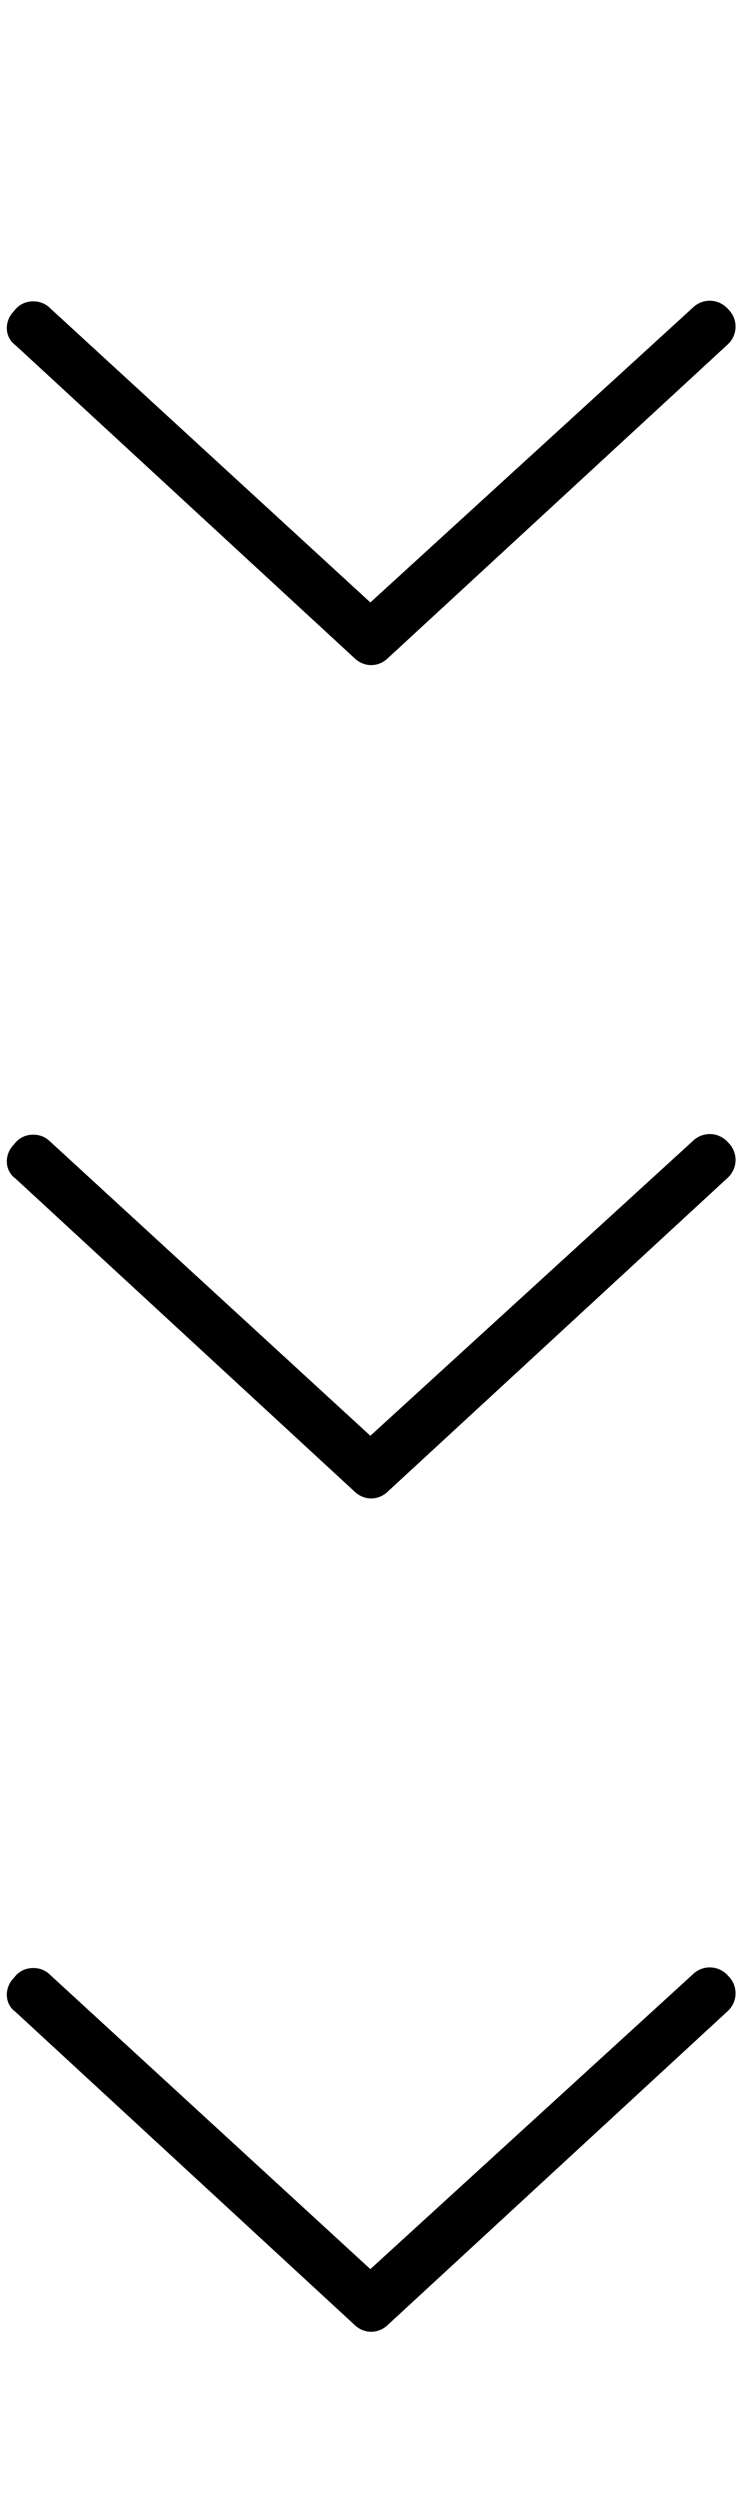
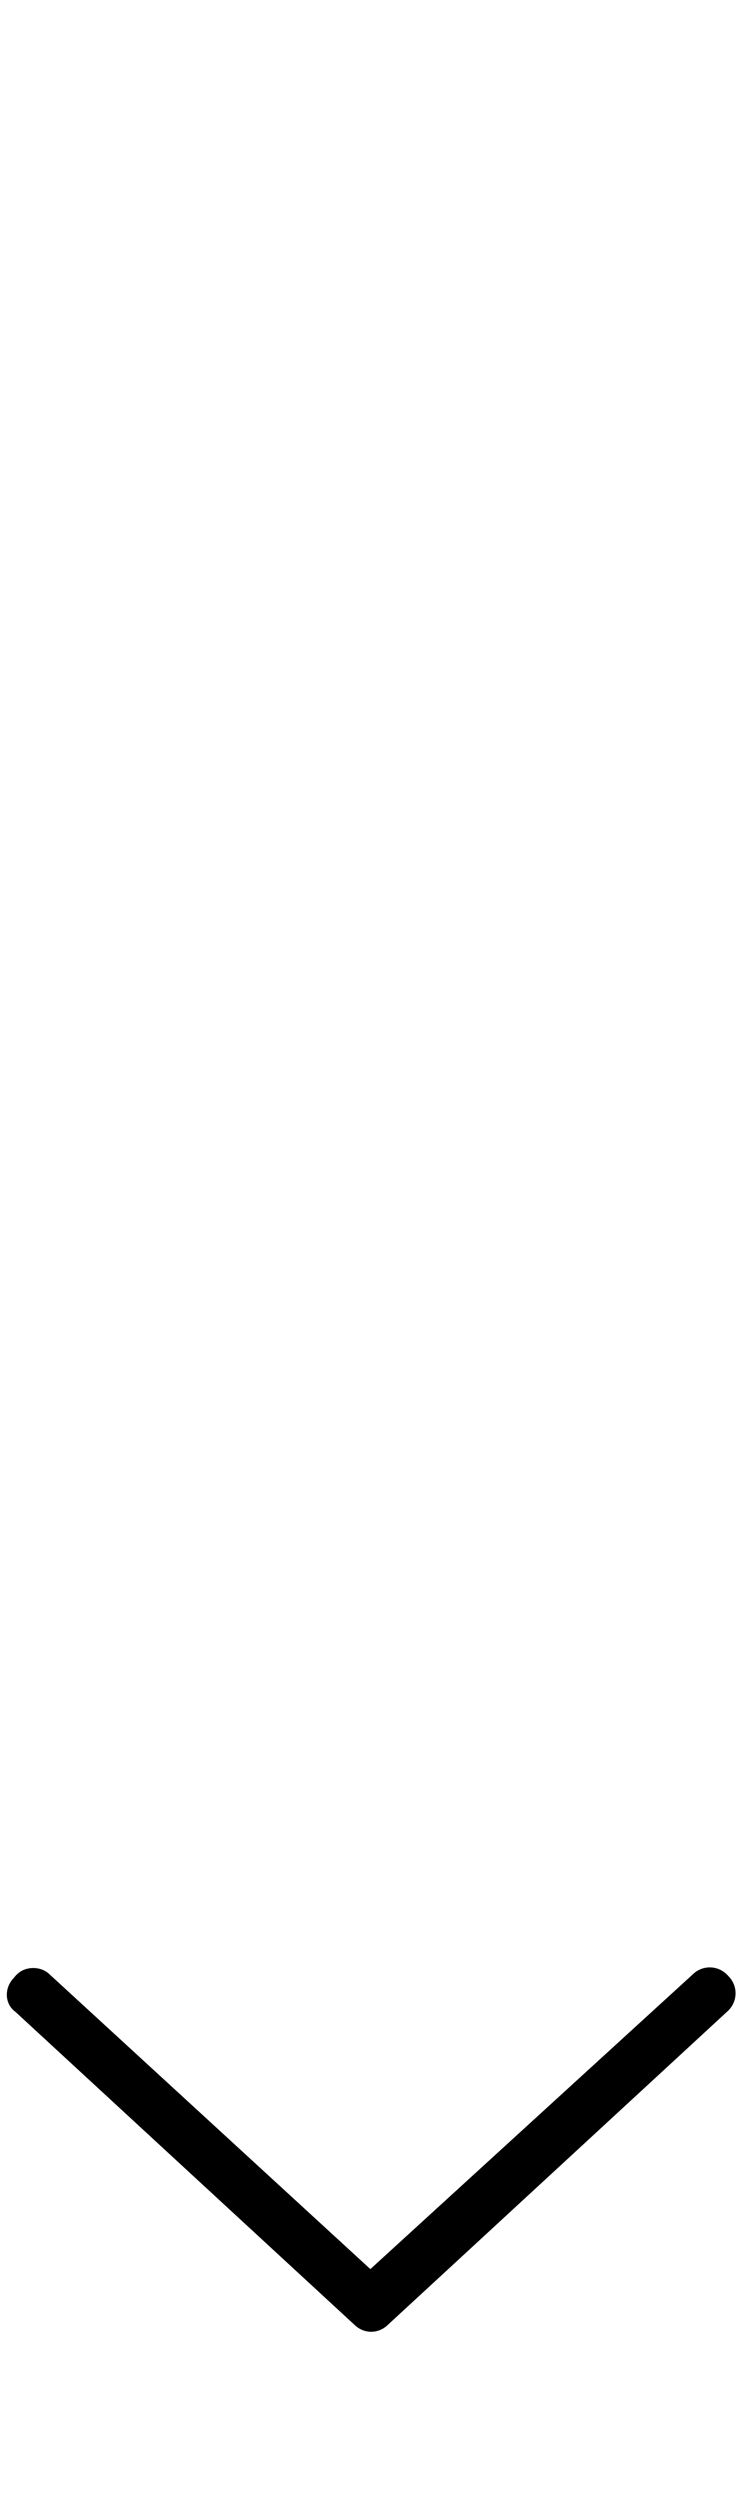
<svg xmlns="http://www.w3.org/2000/svg" width="25" height="84" viewBox="0 0 25 84" fill="none">
-   <path d="M0.469 10.453C0.633 10.234 0.852 10.125 1.125 10.125C1.289 10.125 1.508 10.18 1.672 10.344L12.445 20.242L23.273 10.344C23.602 10.016 24.148 10.016 24.477 10.398C24.805 10.727 24.805 11.273 24.422 11.602L13.047 22.102C12.719 22.43 12.227 22.43 11.898 22.102L0.523 11.602C0.141 11.328 0.141 10.781 0.469 10.453Z" fill="black" />
-   <path d="M0.469 38.453C0.633 38.234 0.852 38.125 1.125 38.125C1.289 38.125 1.508 38.18 1.672 38.344L12.445 48.242L23.273 38.344C23.602 38.016 24.148 38.016 24.477 38.398C24.805 38.727 24.805 39.273 24.422 39.602L13.047 50.102C12.719 50.43 12.227 50.43 11.898 50.102L0.523 39.602C0.141 39.328 0.141 38.781 0.469 38.453Z" fill="black" />
  <path d="M0.469 66.453C0.633 66.234 0.852 66.125 1.125 66.125C1.289 66.125 1.508 66.18 1.672 66.344L12.445 76.242L23.273 66.344C23.602 66.016 24.148 66.016 24.477 66.398C24.805 66.727 24.805 67.273 24.422 67.602L13.047 78.102C12.719 78.43 12.227 78.43 11.898 78.102L0.523 67.602C0.141 67.328 0.141 66.781 0.469 66.453Z" fill="black" />
</svg>